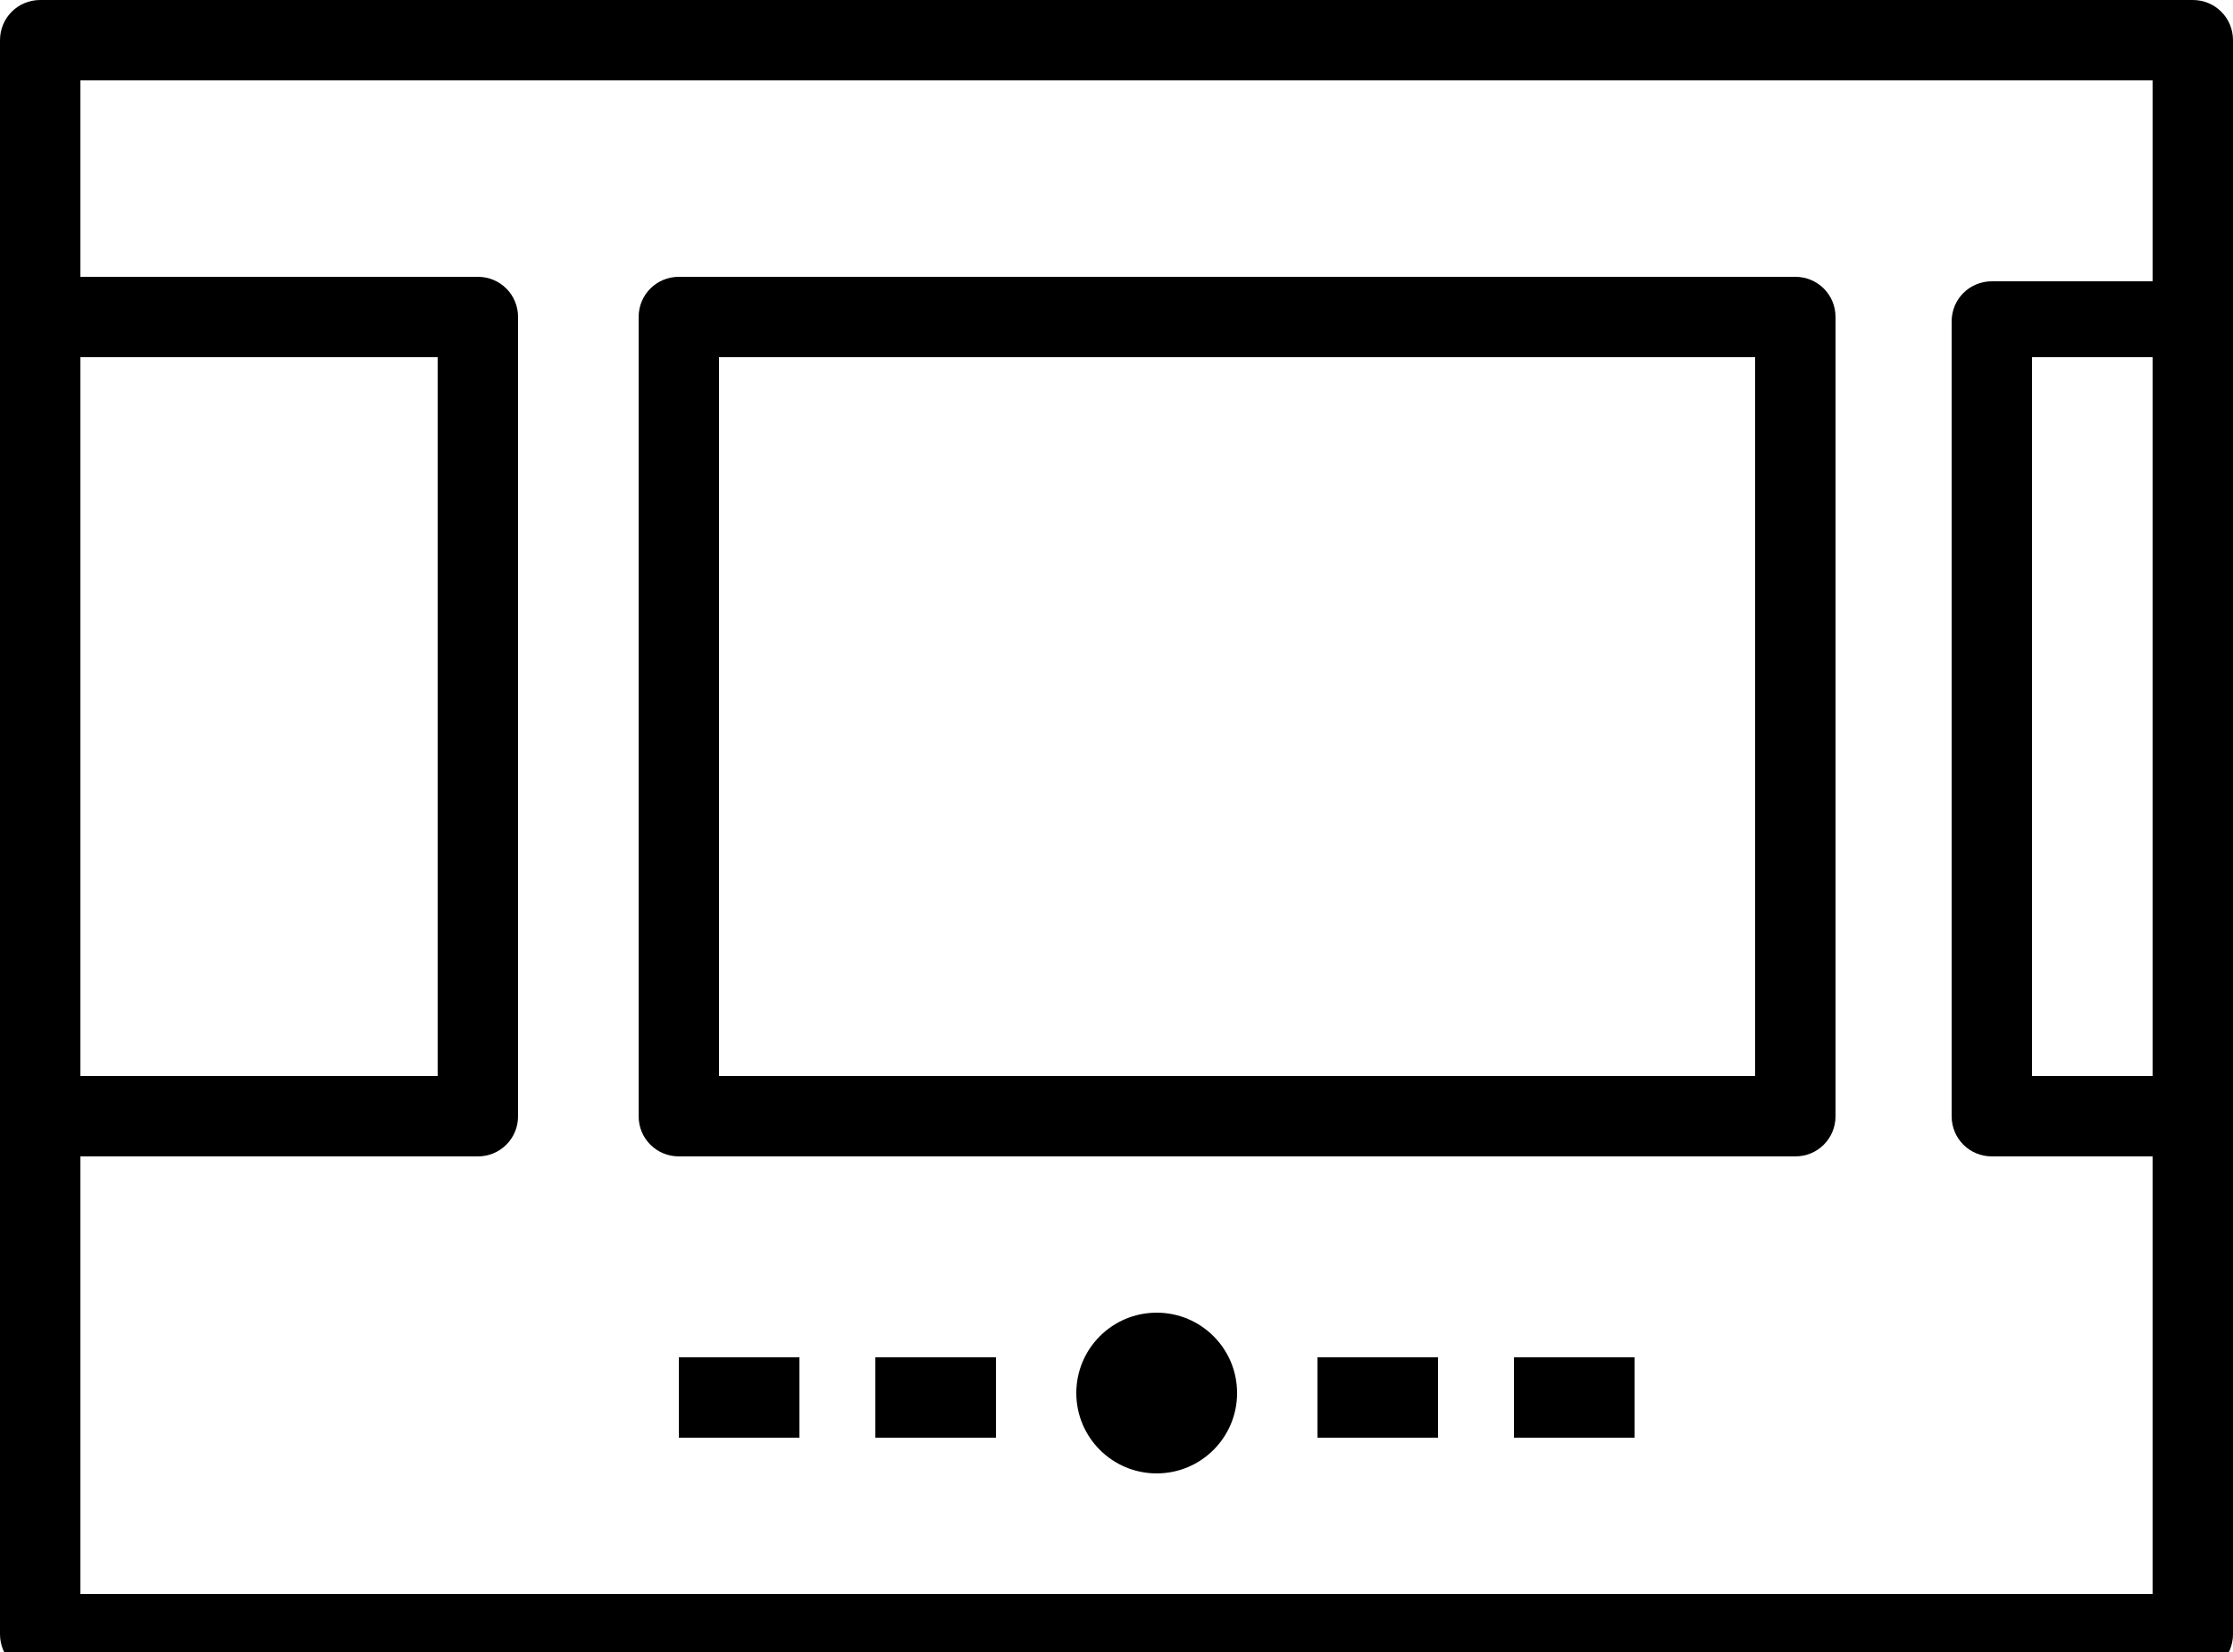
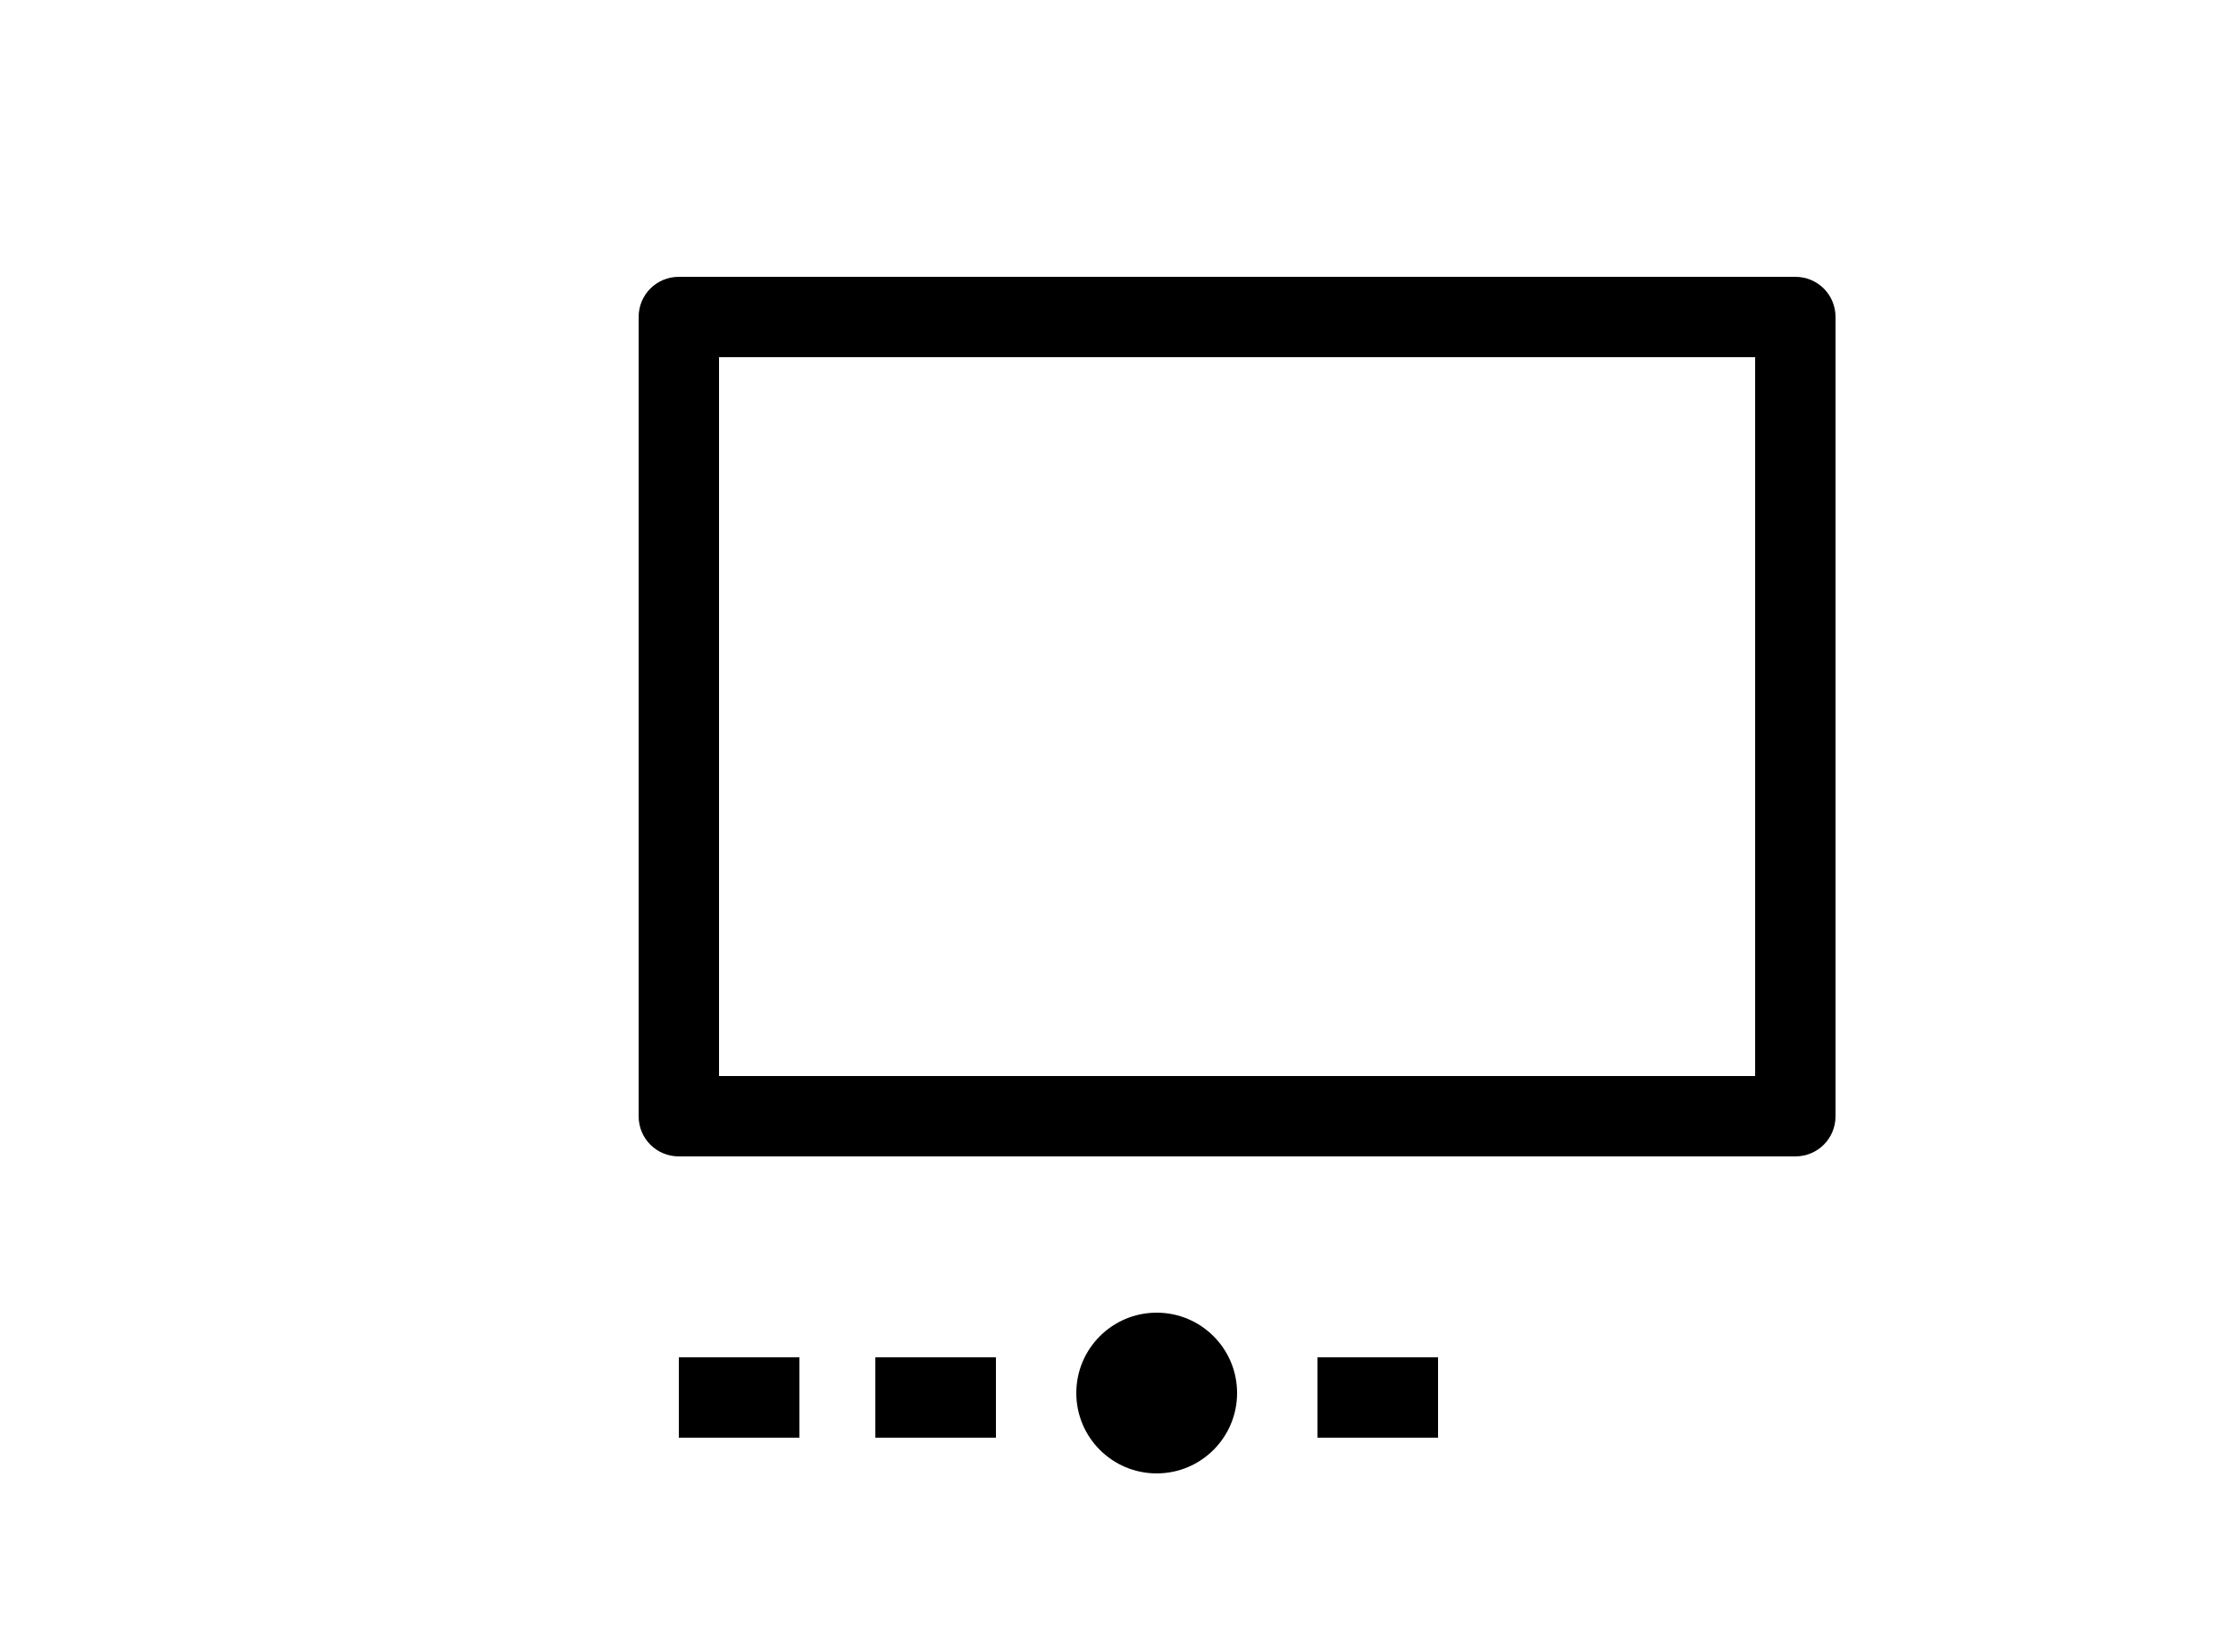
<svg xmlns="http://www.w3.org/2000/svg" fill="currentColor" viewBox="0 0 50 37" width="50" height="37">
-   <path d="M49.1,0H0.9C0.4,0,0,0.4,0,0.9c0,0,0,0,0,0v35.7c0,0.5,0.4,0.9,0.9,0.9c0,0,0,0,0,0h48.2  c0.5,0,0.9-0.4,0.9-0.9c0,0,0,0,0,0V0.9C50,0.4,49.6,0,49.1,0C49.1,0,49.1,0,49.1,0z M1.8,8h8v16.1h-8V8z M48.2,24.1h-2.7V8h2.7  L48.2,24.1z M48.2,6.3h-3.6c-0.5,0-0.9,0.4-0.9,0.9c0,0,0,0,0,0V25c0,0.5,0.4,0.9,0.9,0.9c0,0,0,0,0,0h3.6v9.8H1.8v-9.8h8.9  c0.5,0,0.9-0.4,0.9-0.9c0,0,0,0,0,0V7.1c0-0.5-0.4-0.9-0.9-0.9c0,0,0,0,0,0H1.8V1.8h46.4V6.3z" />
  <circle cx="25.9" cy="31.2" r="1.8" />
  <path d="M15.2,25.9h25c0.5,0,0.9-0.4,0.9-0.9c0,0,0,0,0,0V7.1c0-0.5-0.4-0.9-0.9-0.9c0,0,0,0,0,0h-25  c-0.5,0-0.9,0.4-0.9,0.9c0,0,0,0,0,0V25C14.3,25.5,14.7,25.9,15.2,25.9C15.2,25.9,15.2,25.9,15.2,25.9z M16.1,8h23.2v16.1H16.1V8z" />
  <rect x="15.2" y="30.4" width="2.7" height="1.8" />
  <rect x="19.6" y="30.4" width="2.7" height="1.8" />
  <rect x="29.5" y="30.4" width="2.7" height="1.8" />
-   <rect x="33.9" y="30.4" width="2.7" height="1.8" />
</svg>